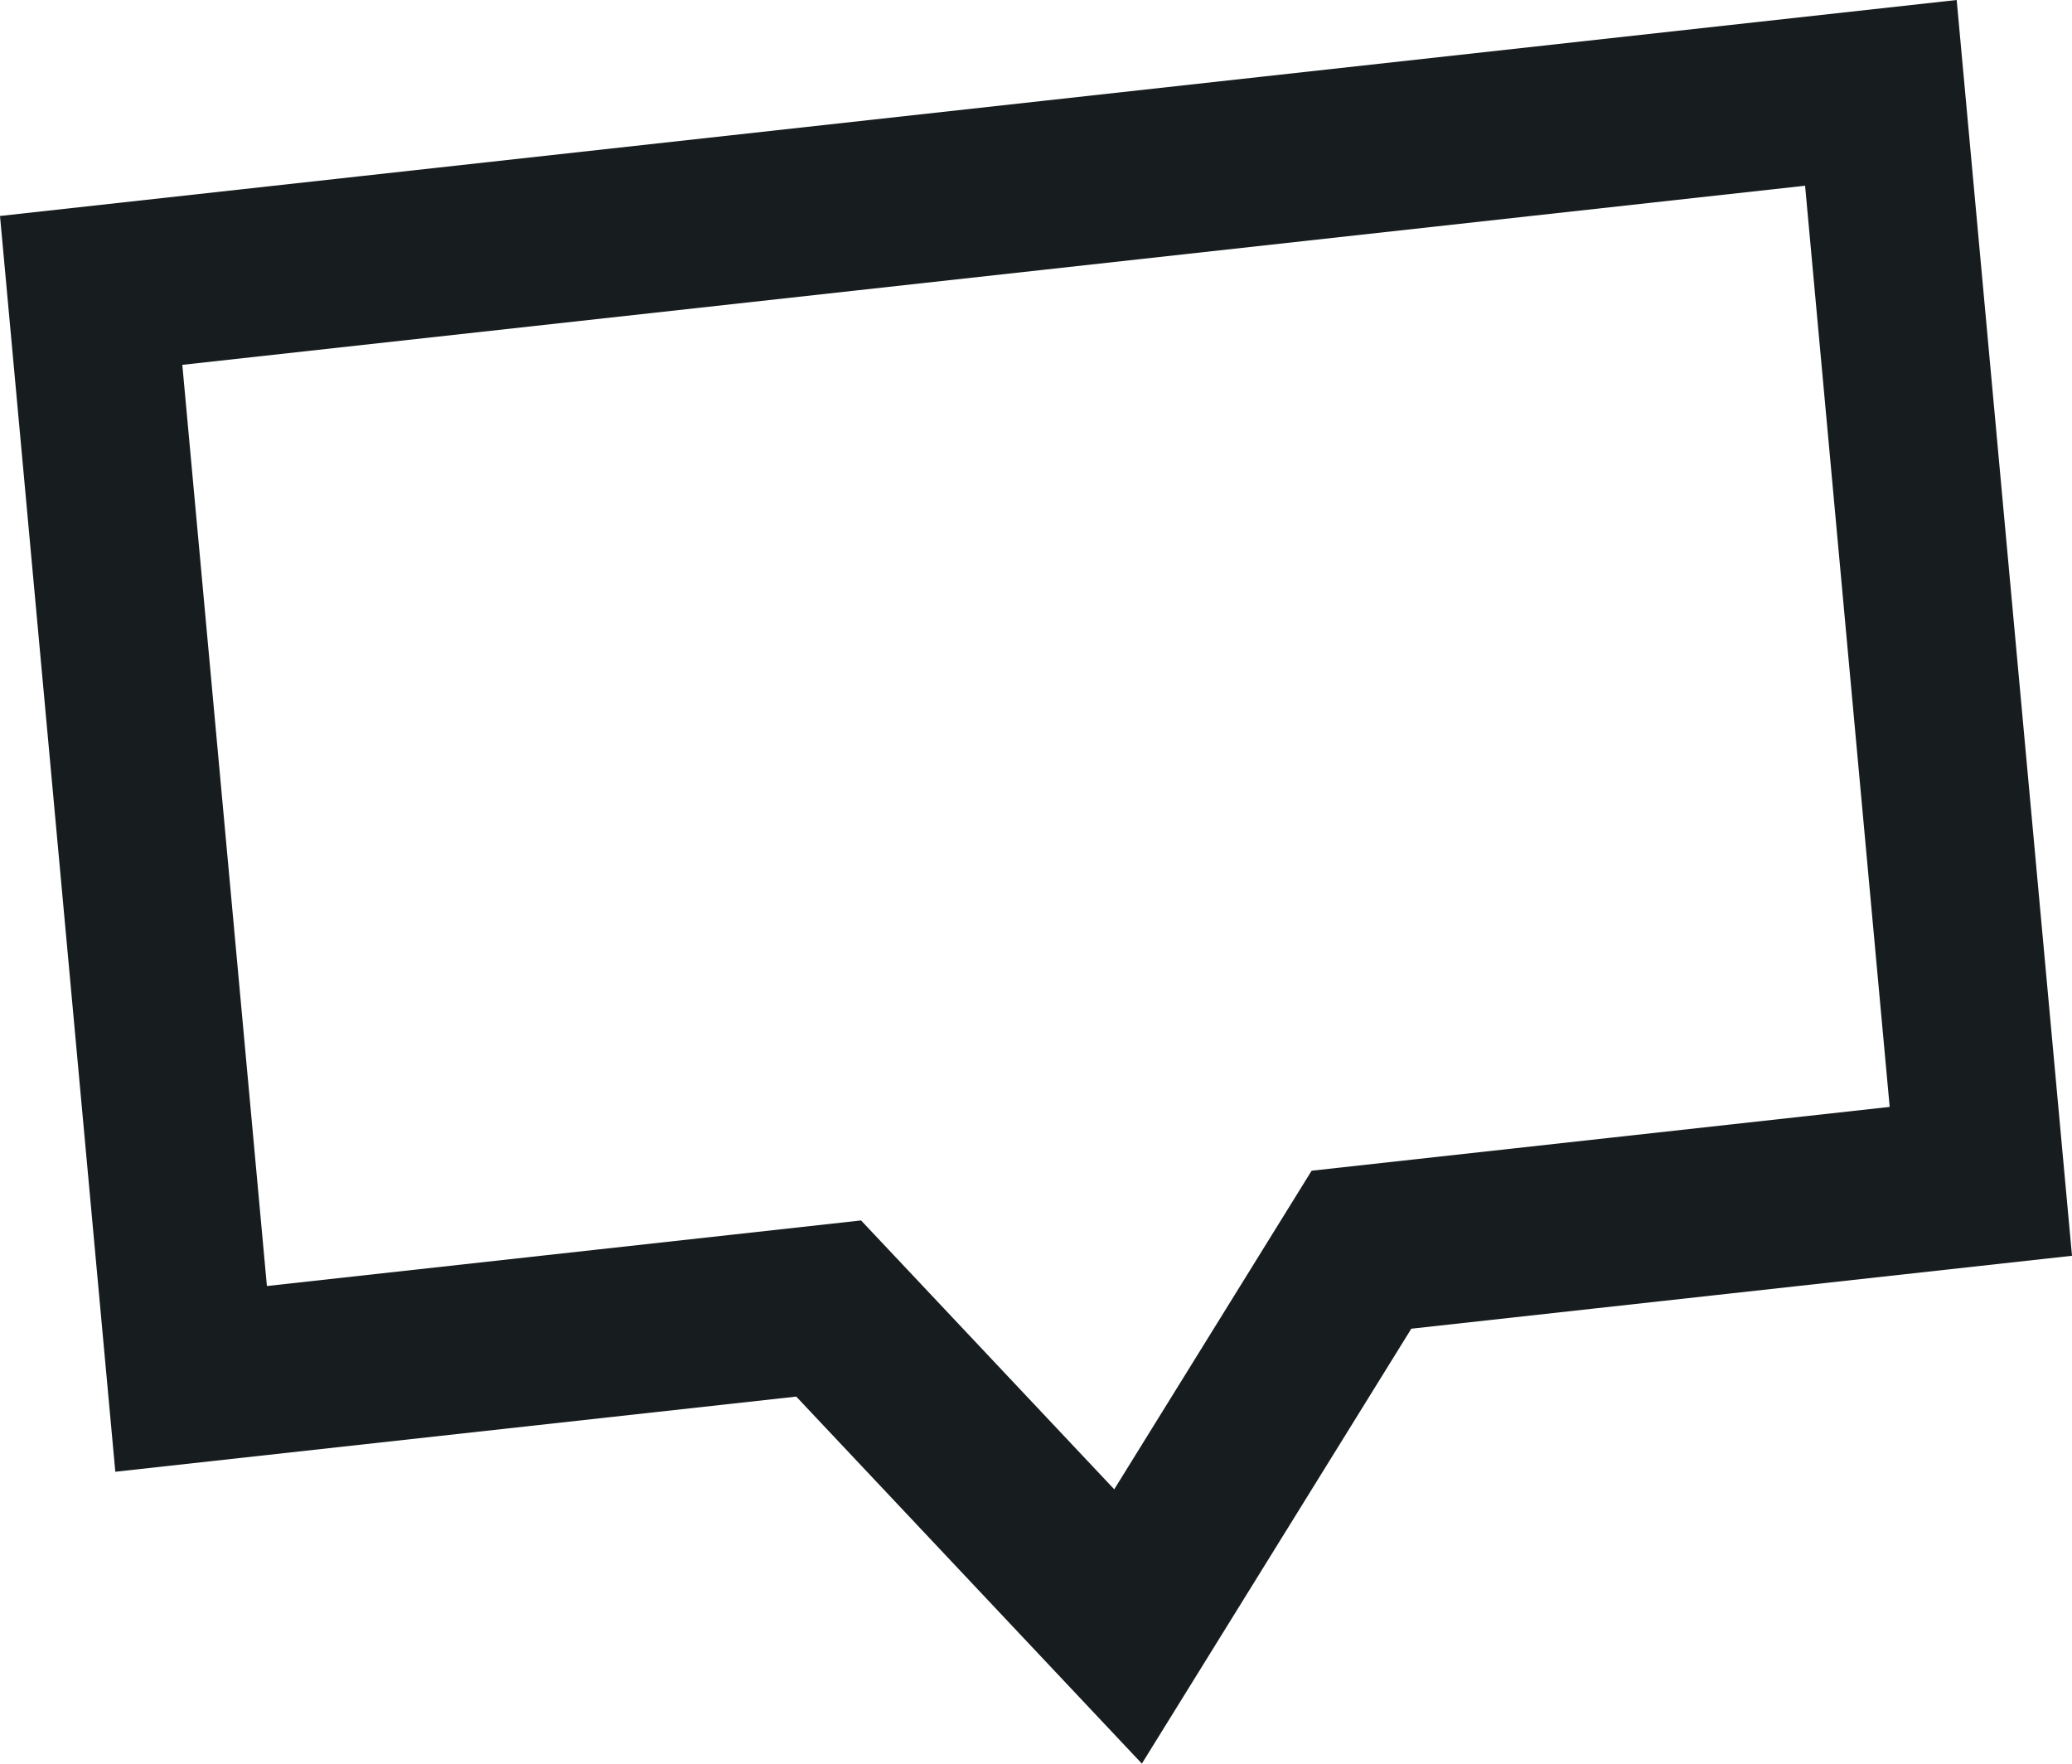
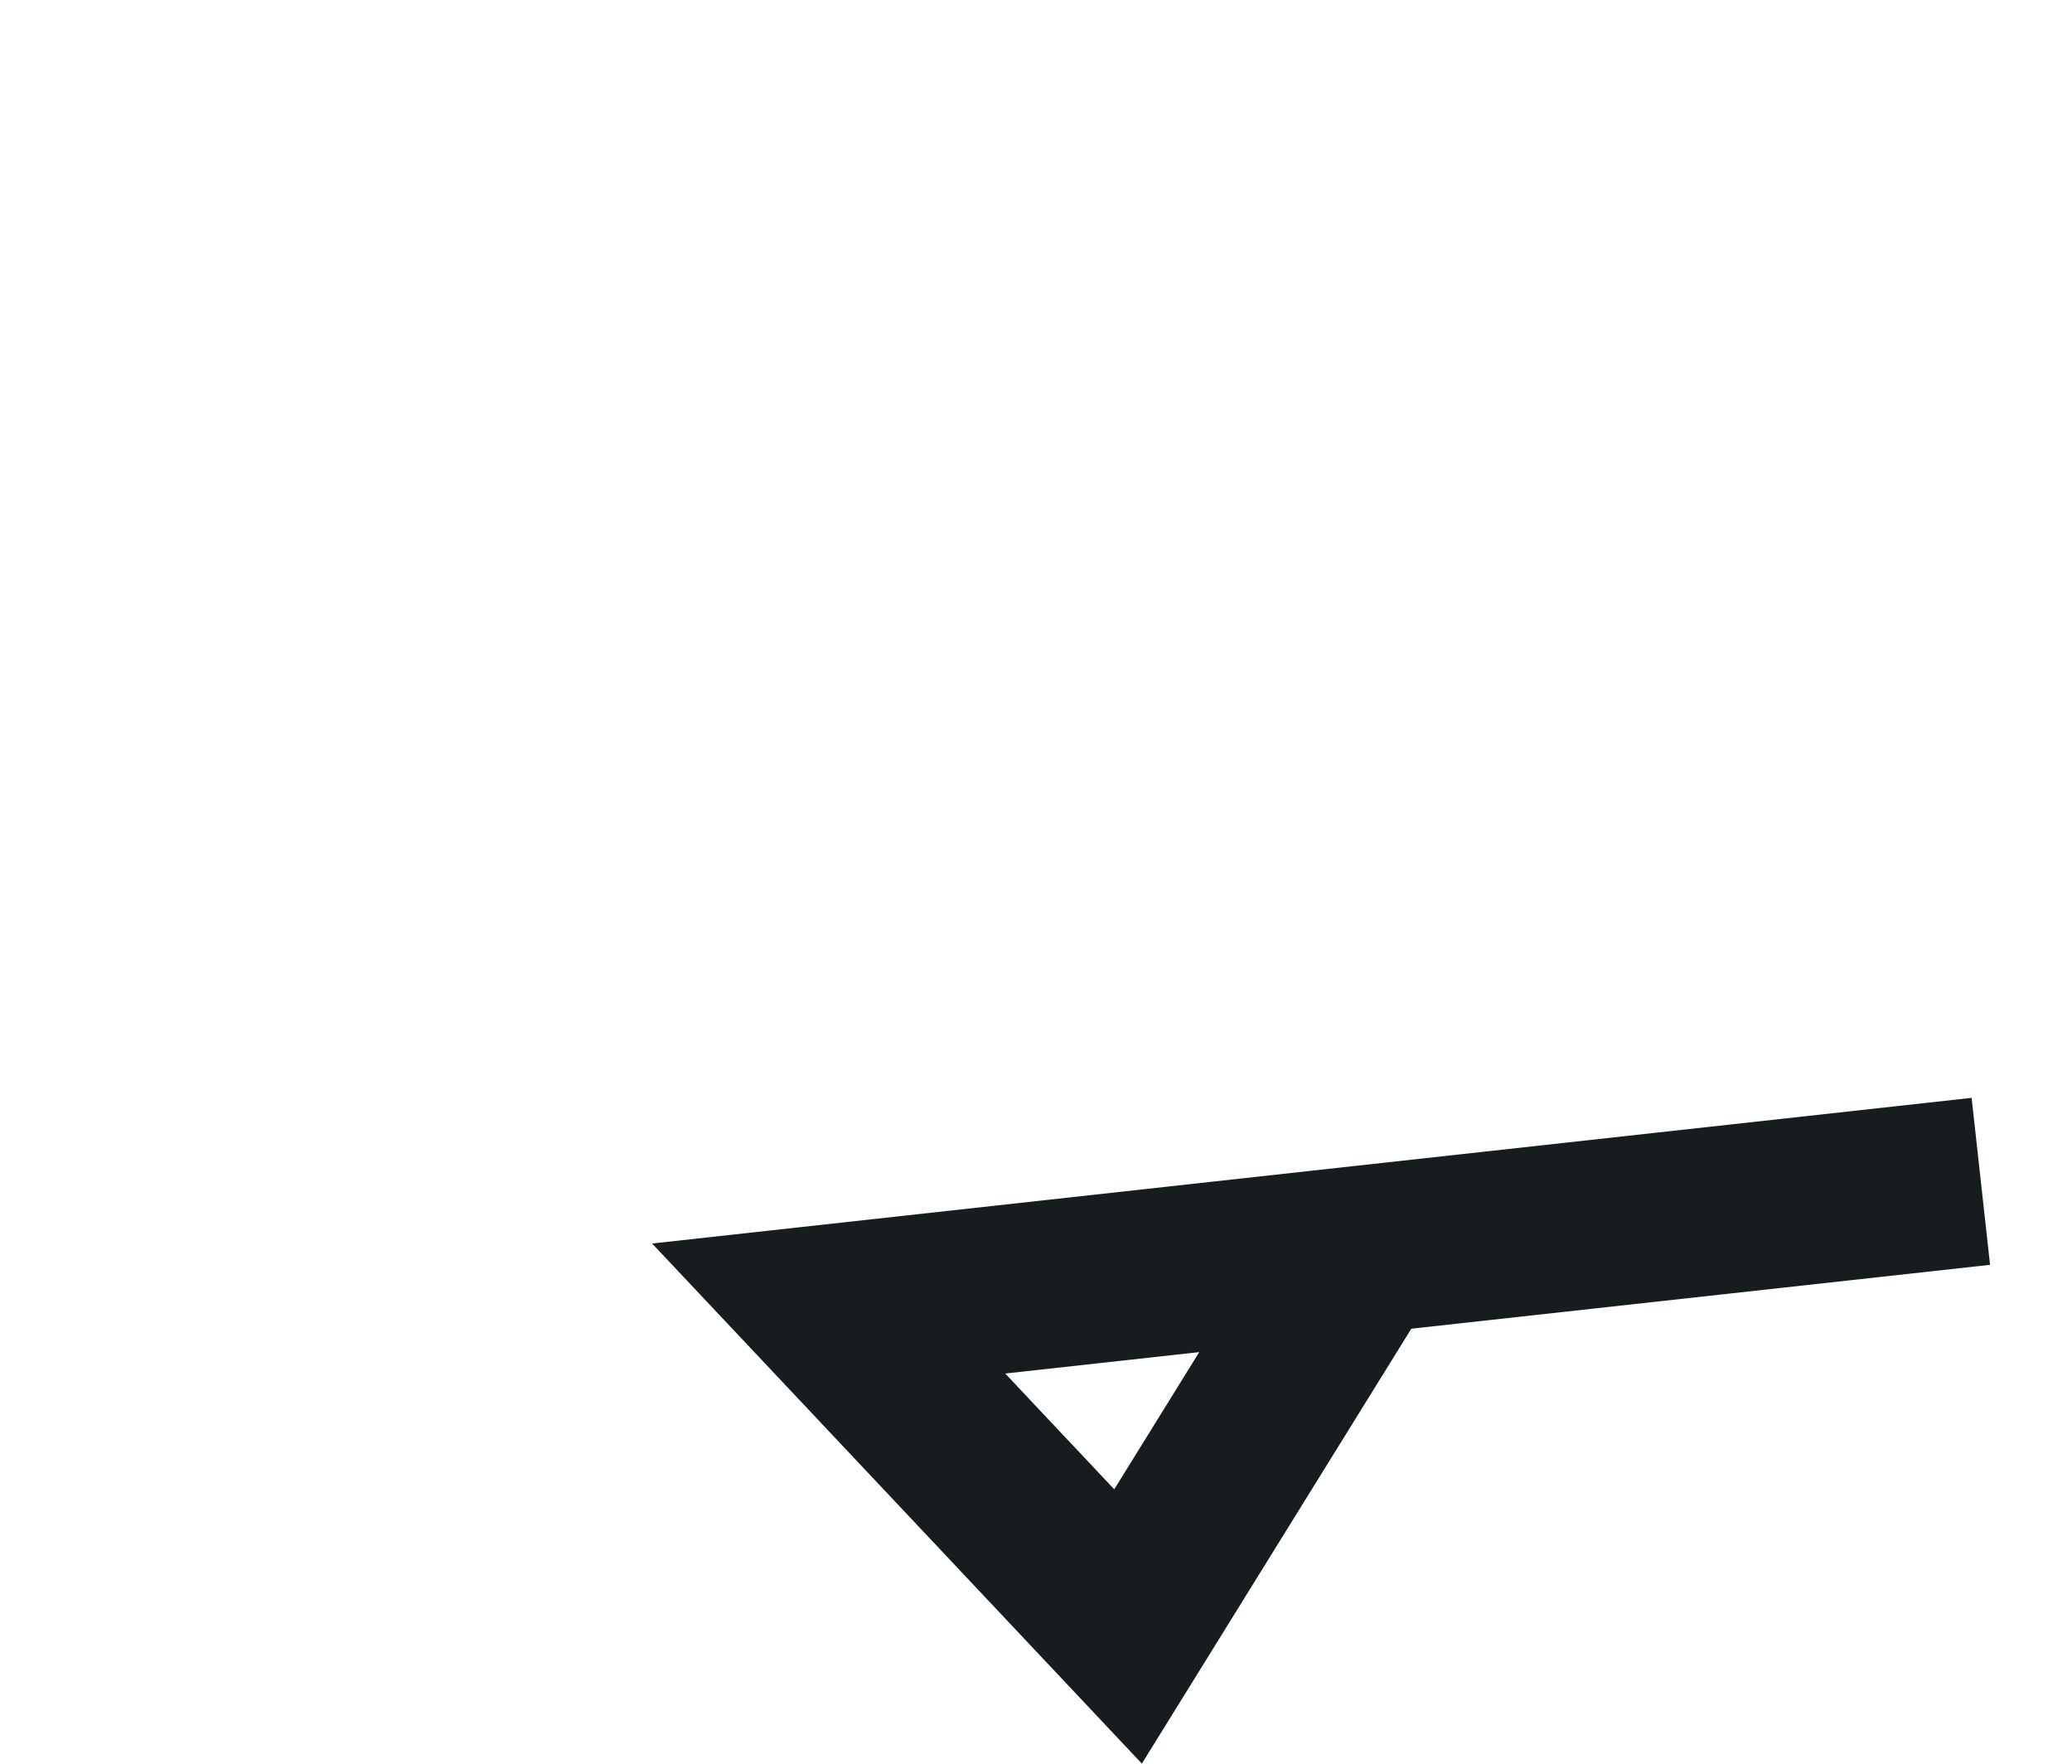
<svg xmlns="http://www.w3.org/2000/svg" viewBox="0 0 493.503 419.98">
-   <path d="M197.367,311.603l71.309,75.714,55.595-89.719,147.52-16.28L447.983,22.114,21.712,69.155,45.519,328.361Z" fill="none" stroke="#171d1e" stroke-miterlimit="10" stroke-width="40" fill-rule="evenodd" />
+   <path d="M197.367,311.603l71.309,75.714,55.595-89.719,147.52-16.28Z" fill="none" stroke="#171d1e" stroke-miterlimit="10" stroke-width="40" fill-rule="evenodd" />
</svg>